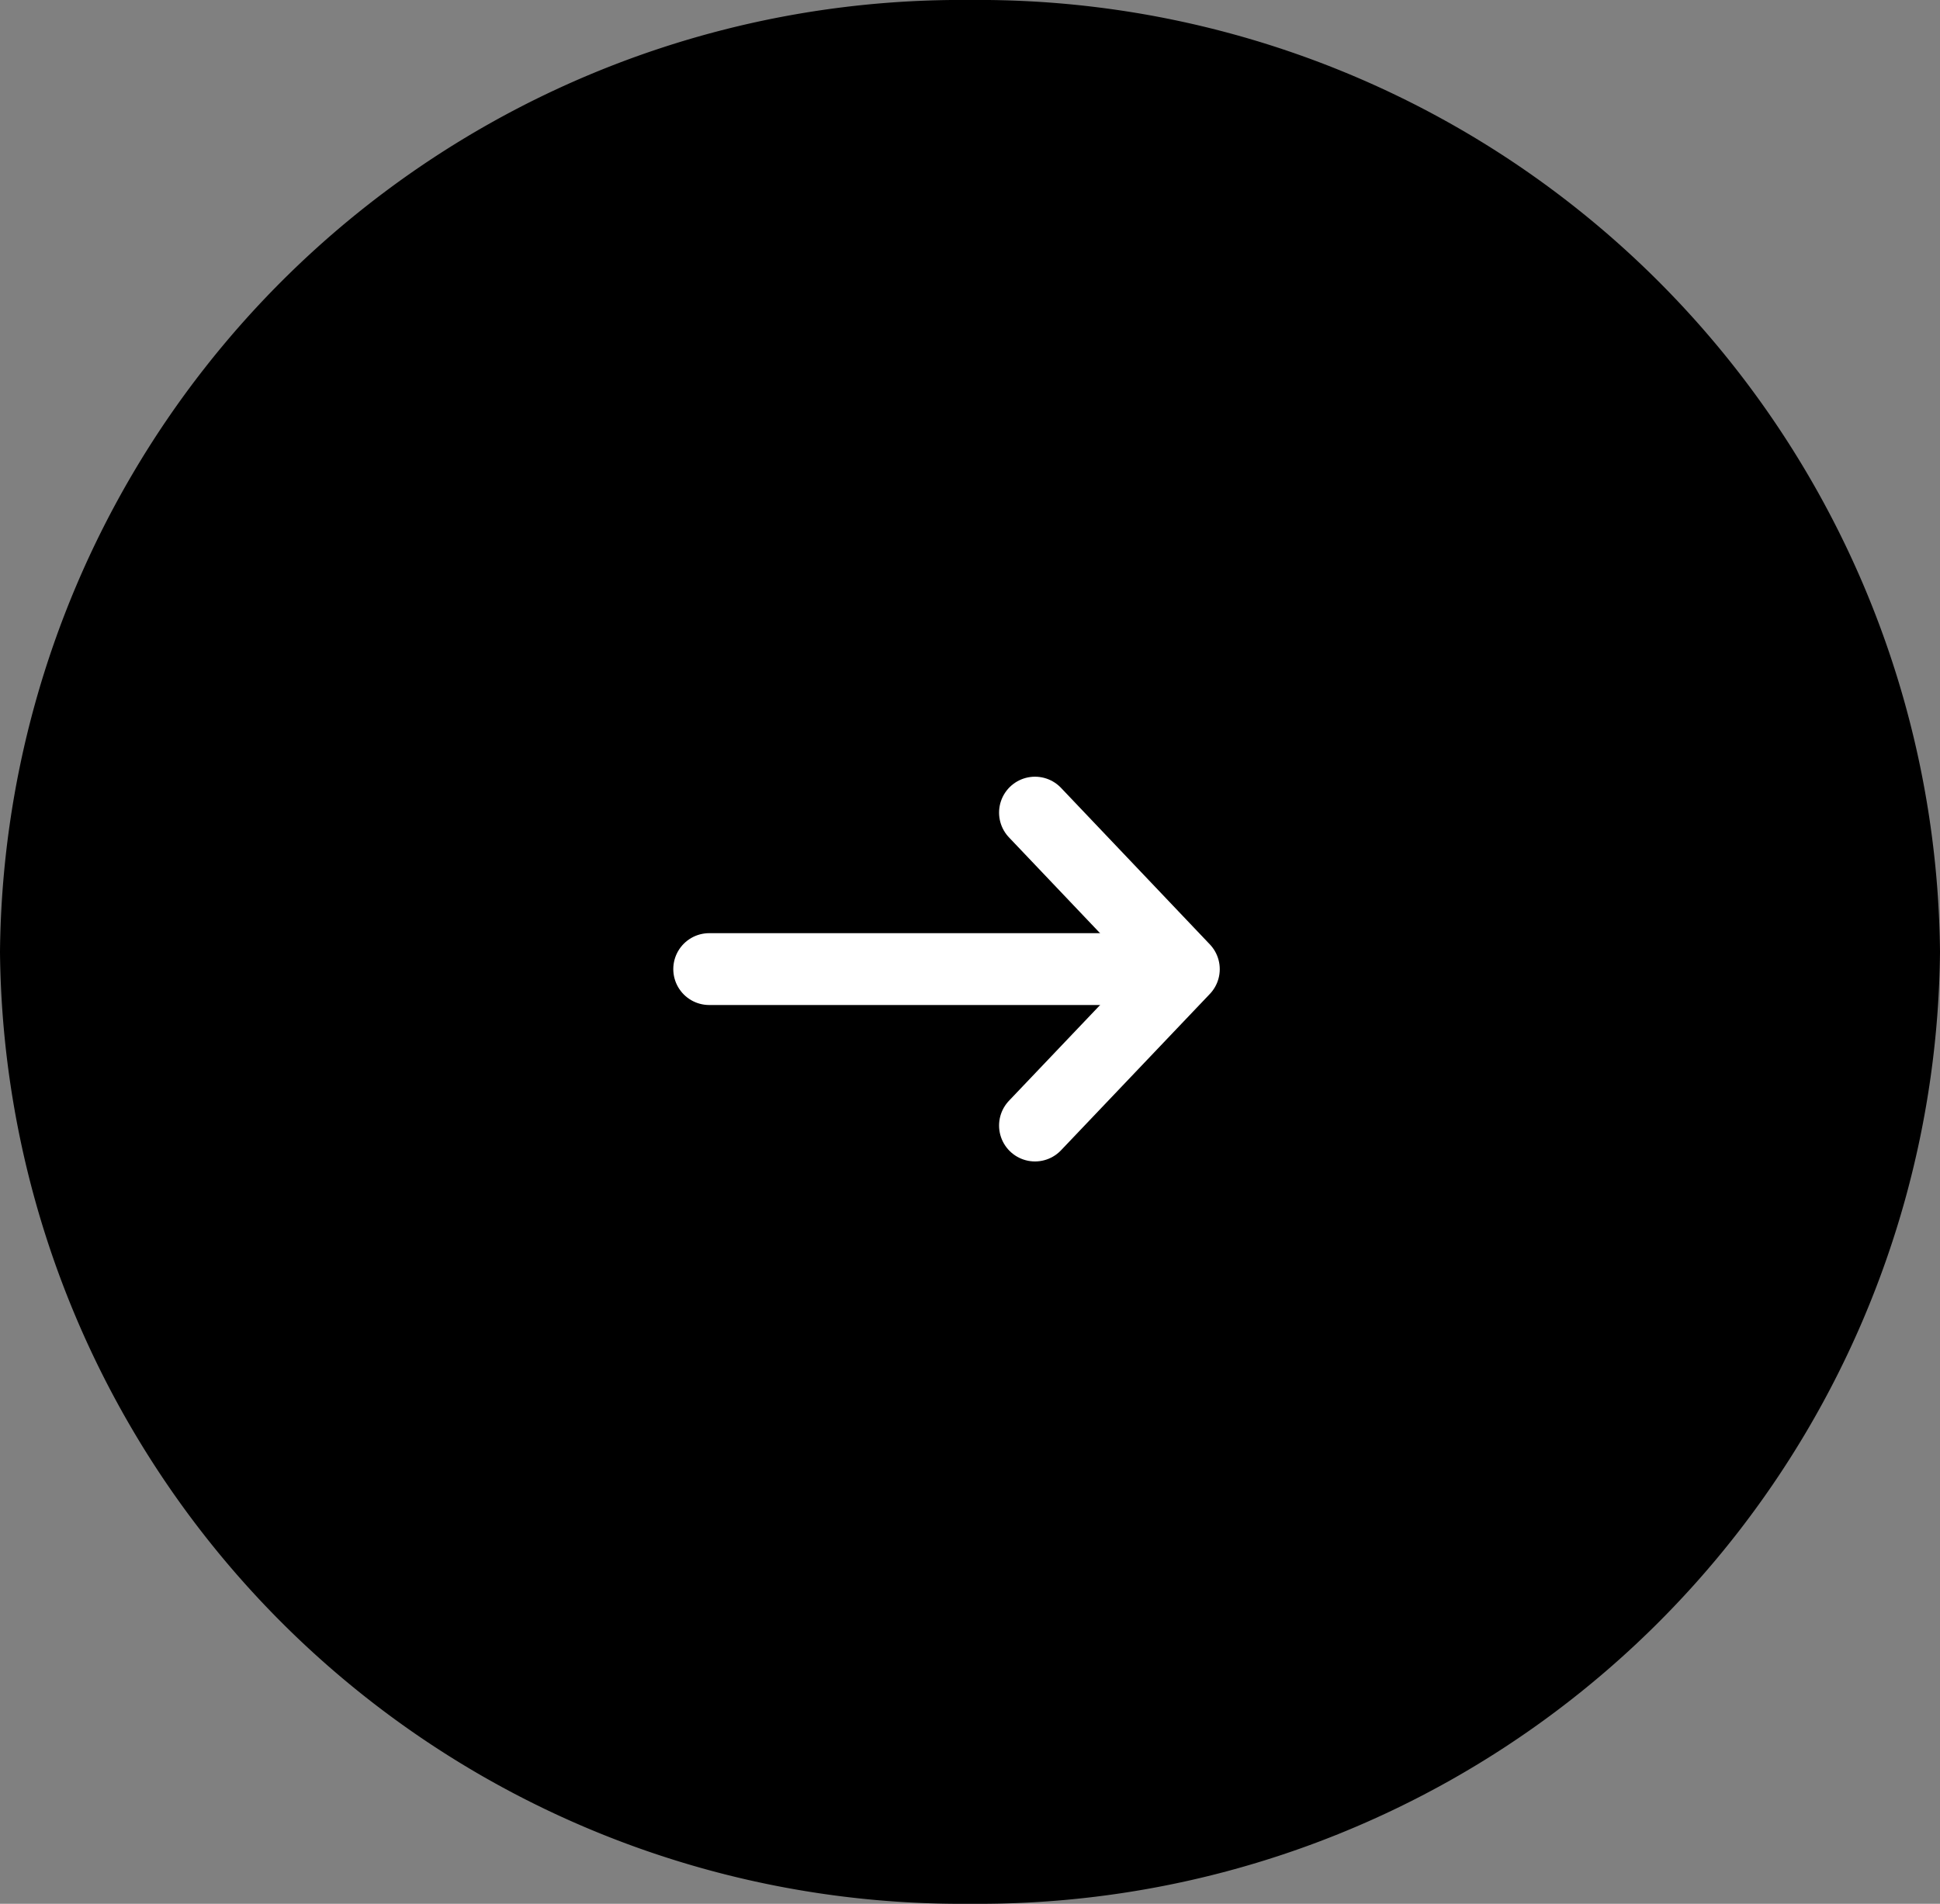
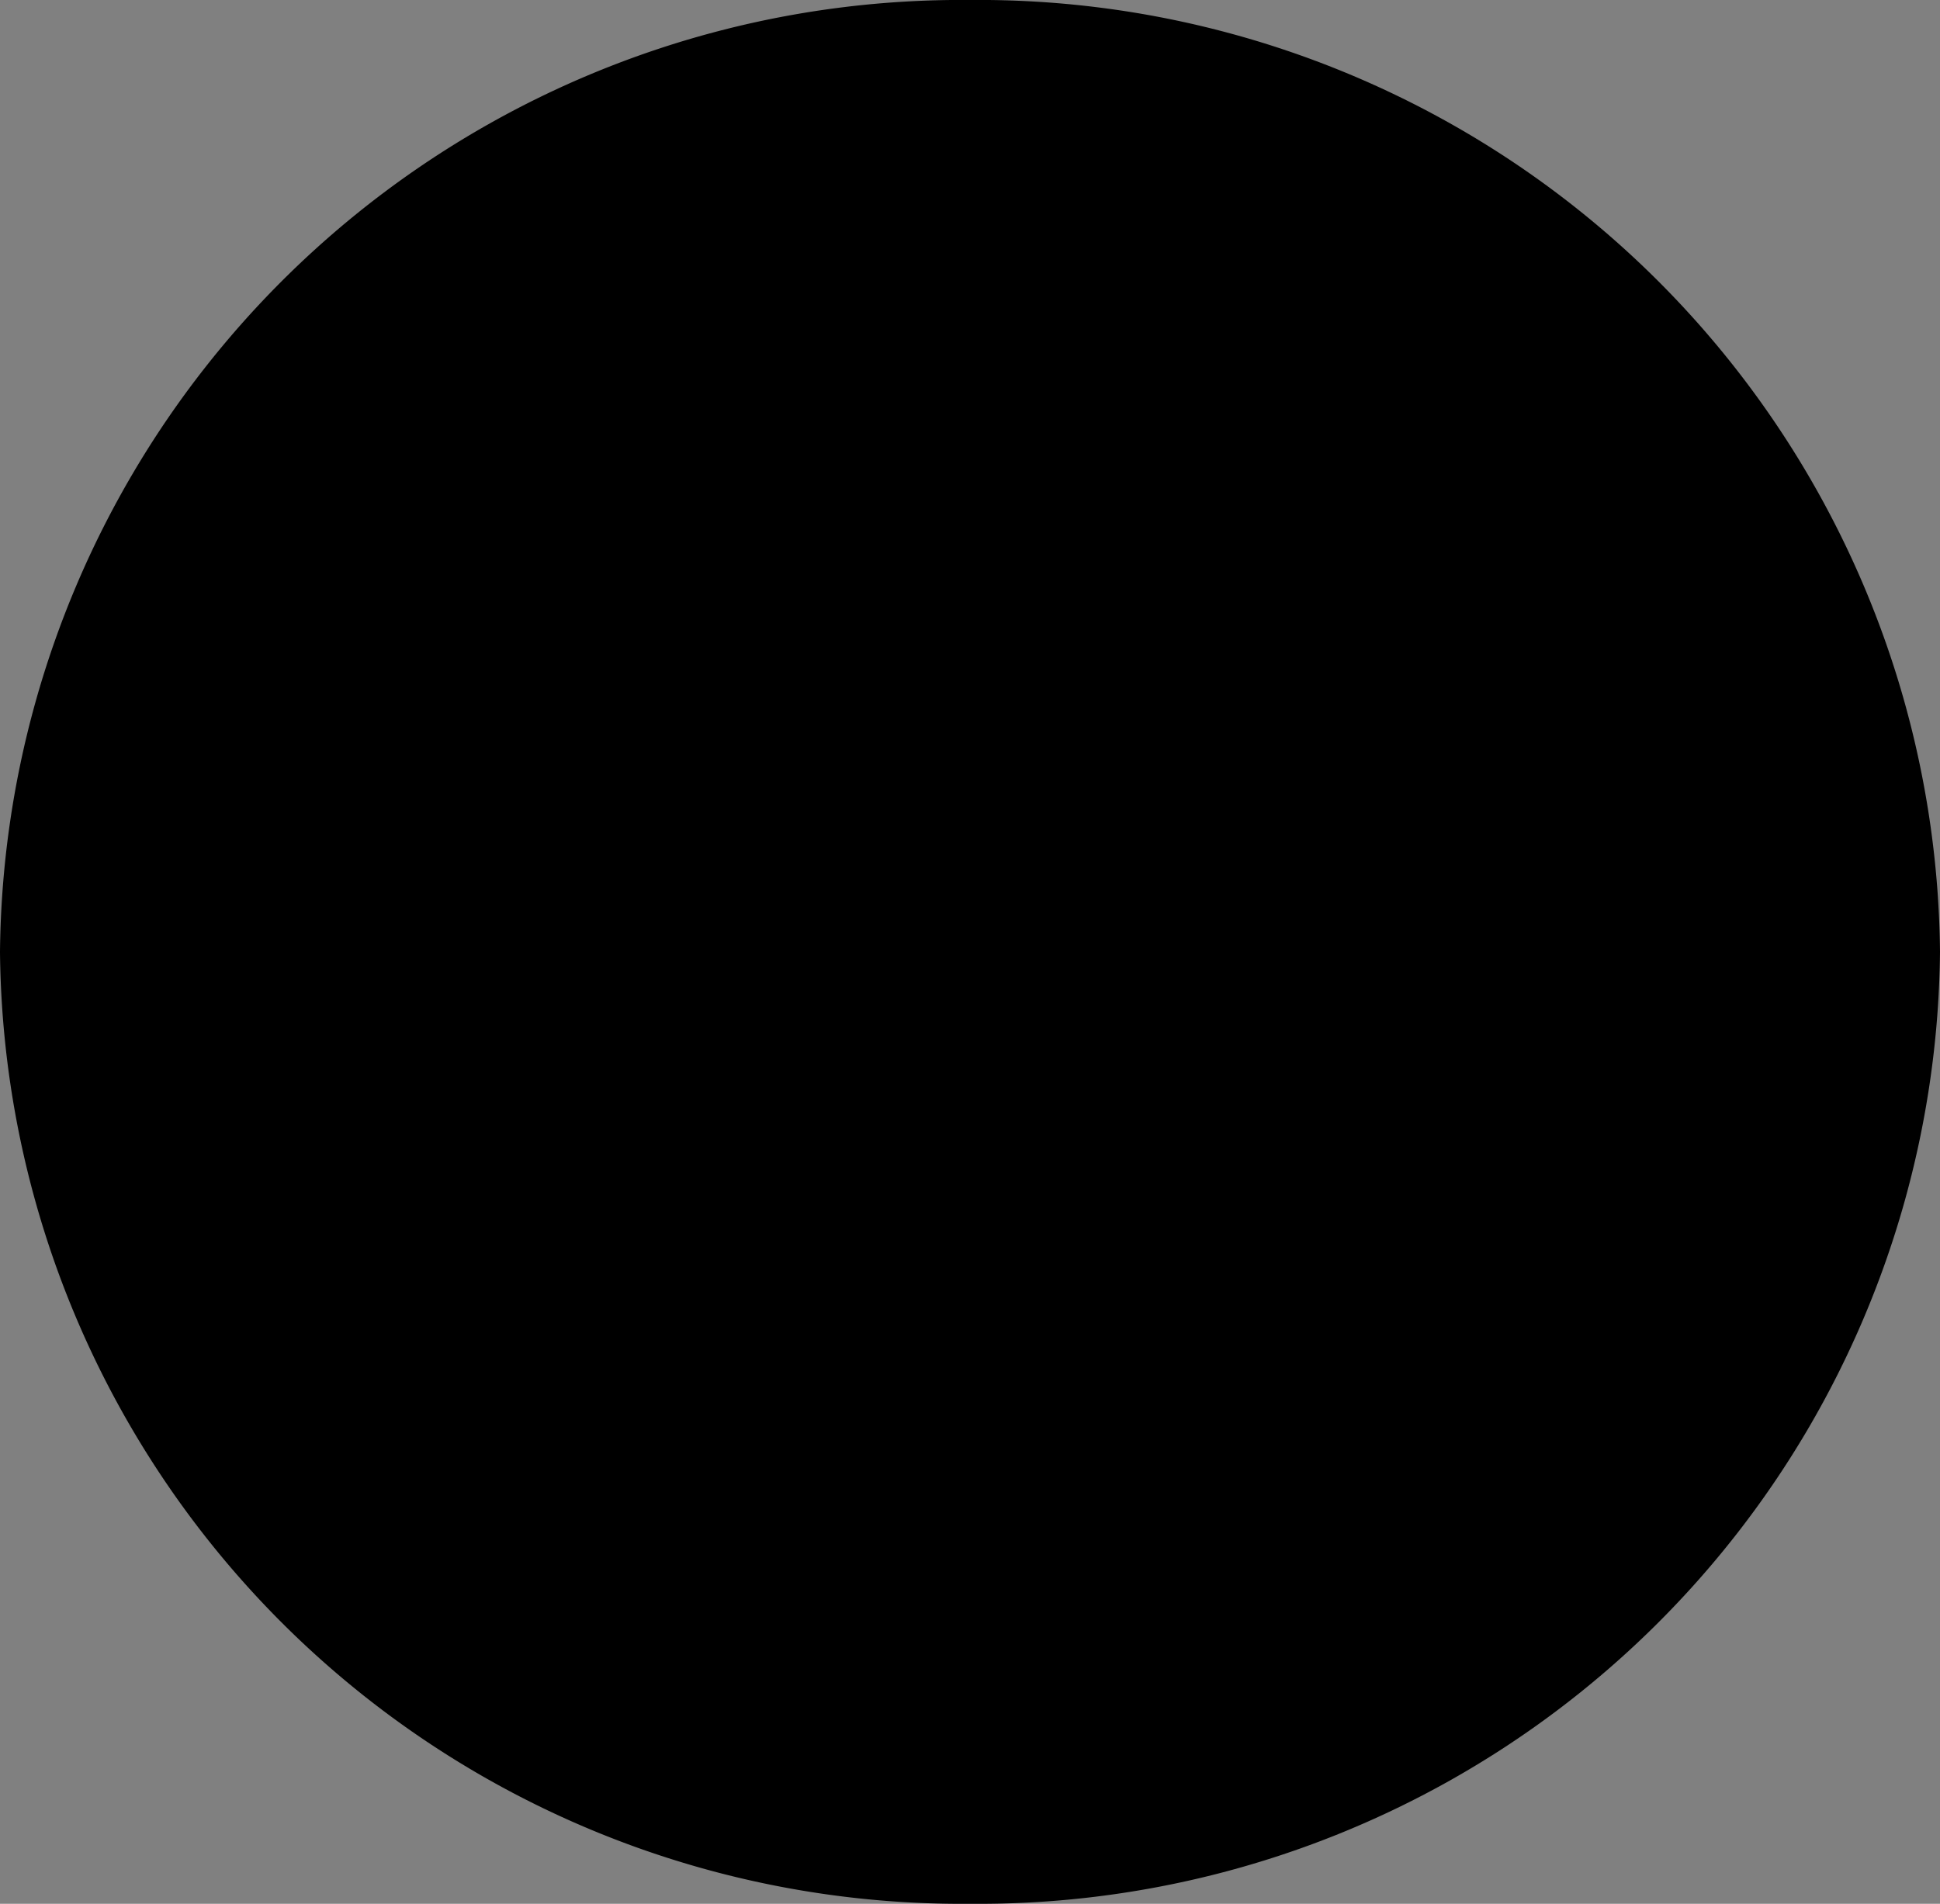
<svg xmlns="http://www.w3.org/2000/svg" id="コンポーネント_15_90" data-name="コンポーネント 15 – 90" width="54" height="53" viewBox="0 0 54 53">
  <rect x="0" y="0" width="54" height="53" fill="#808080" stroke="none" />
  <path id="パス_79565" data-name="パス 79565" d="M26.5,0A26.754,26.754,0,0,1,53,27,26.754,26.754,0,0,1,26.5,54,26.754,26.754,0,0,1,0,27,26.754,26.754,0,0,1,26.5,0Z" transform="translate(54) rotate(90)" />
  <g id="グループ_17673" data-name="グループ 17673" transform="translate(19.741 22.623)">
-     <path id="パス_3120" data-name="パス 3120" d="M0,4.143,4.358,0,8.711,4.143" transform="translate(13.211) rotate(90)" fill="none" stroke="#fff" stroke-linecap="round" stroke-linejoin="round" stroke-width="2" />
-     <path id="パス_76564" data-name="パス 76564" d="M0,0H11.959" transform="translate(0 4.356)" fill="none" stroke="#fff" stroke-linecap="round" stroke-width="2" />
-   </g>
+     </g>
</svg>